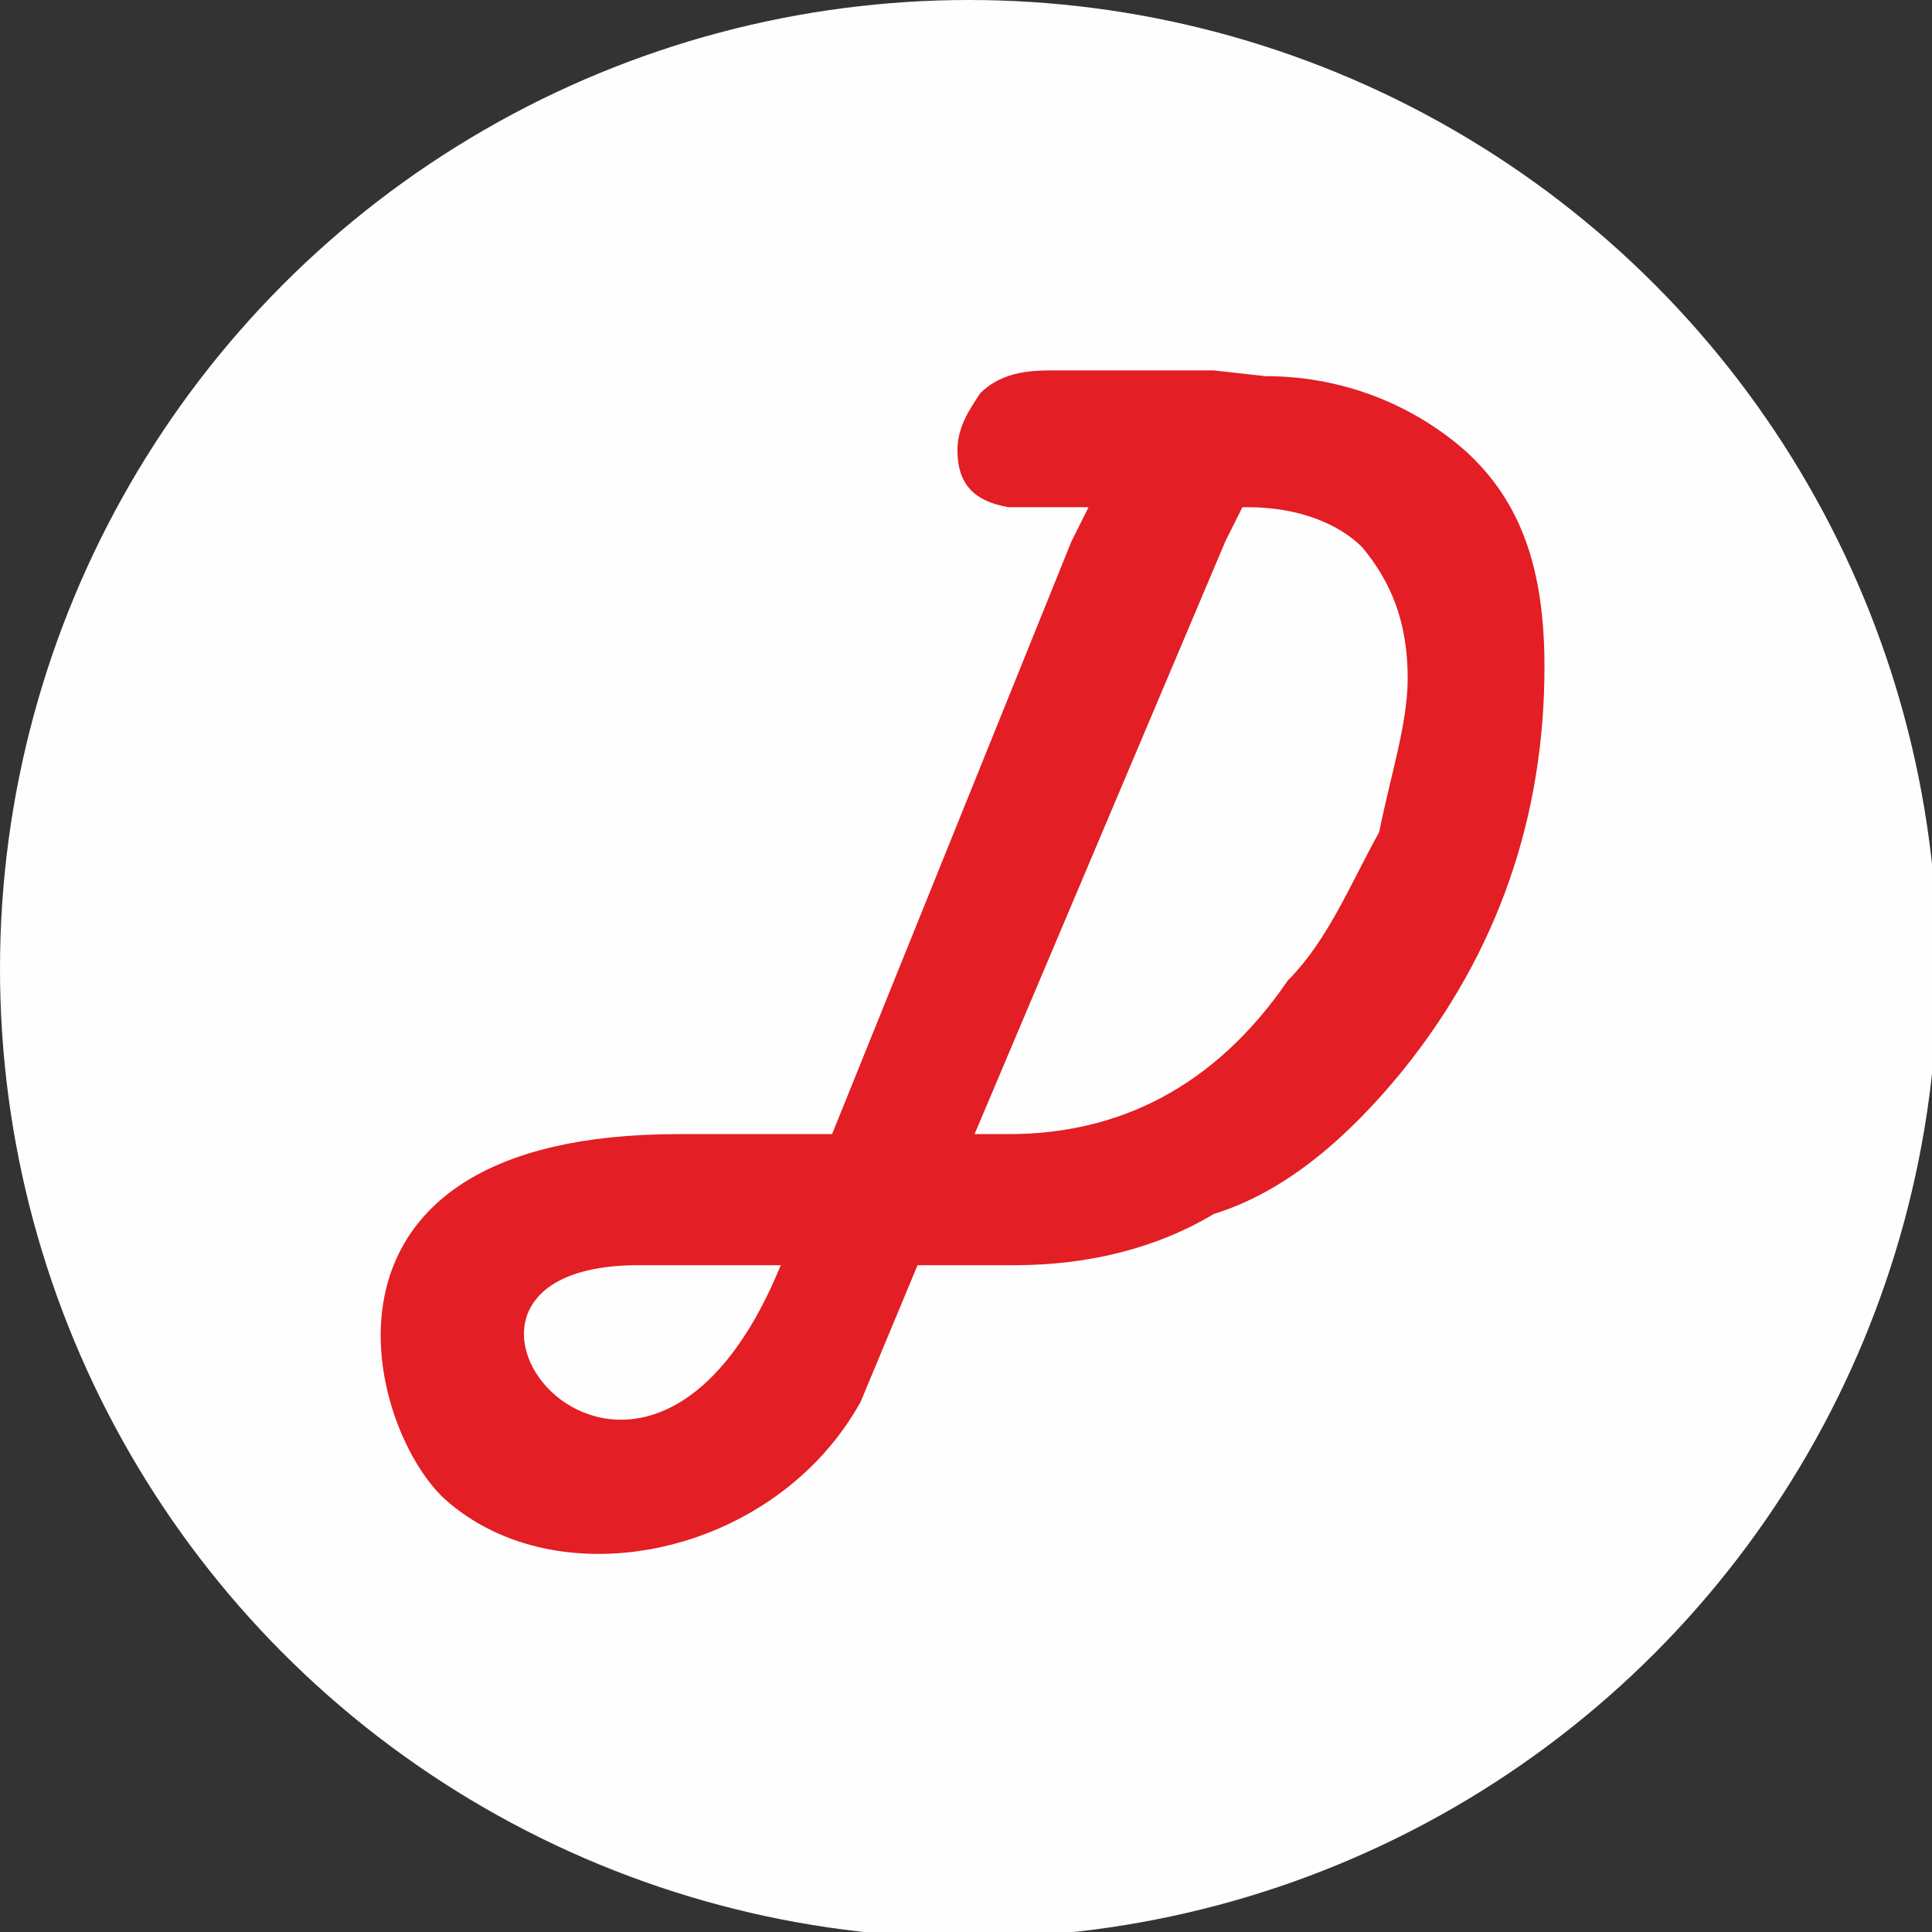
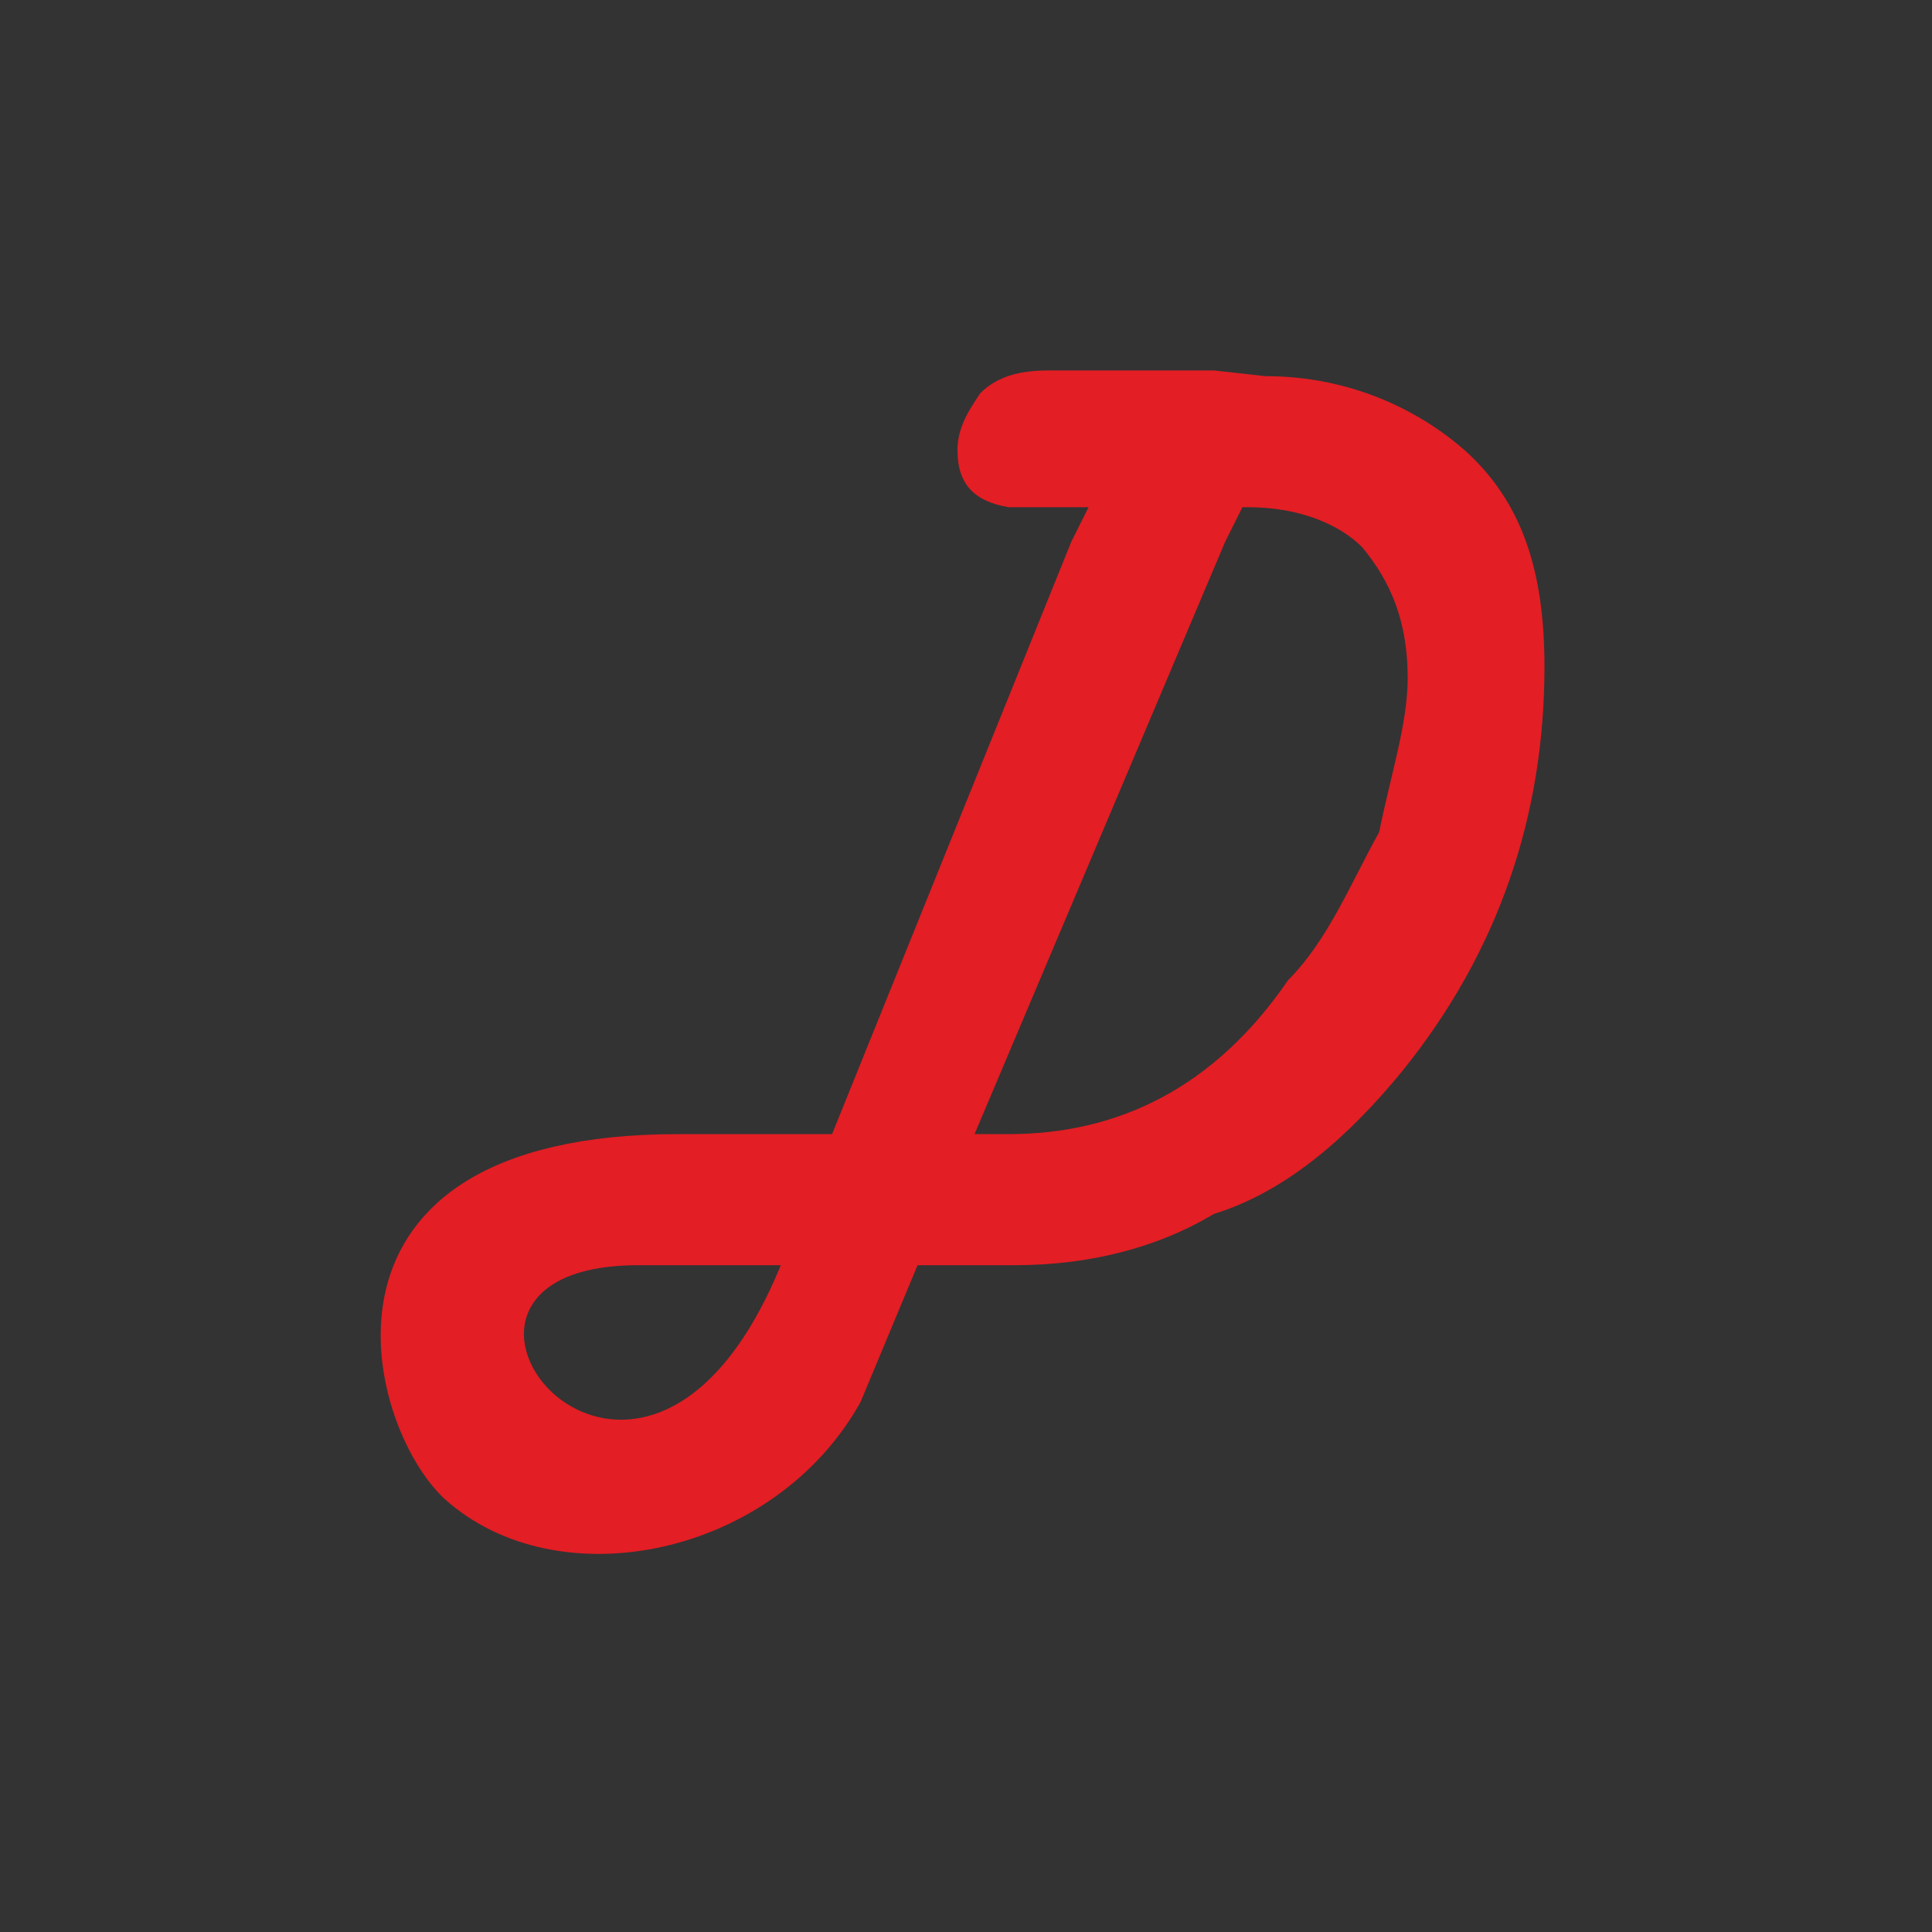
<svg xmlns="http://www.w3.org/2000/svg" xml:space="preserve" width="13.287mm" height="13.287mm" version="1.1" style="shape-rendering:geometricPrecision; text-rendering:geometricPrecision; image-rendering:optimizeQuality; fill-rule:evenodd; clip-rule:evenodd" viewBox="0 0 339 339">
  <rect x="0" y="0" width="339" height="339" fill="#333333" stroke="none" />
  <defs>
    <style type="text/css"> .fil1 {fill:#E31E24} .fil0 {fill:#FEFEFE} </style>
  </defs>
  <g id="Слой_x0020_1">
    <g id="_2590687763536">
-       <circle class="fil0" cx="170" cy="170" r="170" />
-       <path class="fil1" d="M112 222l17 0 8 0c-25,61 -72,0 -25,0zm26 -23l-19 0c-68,0 -55,51 -41,64 20,18 58,10 73,-17l10 -24 3 0 1 0 2 0 3 0 8 0c13,0 25,-3 35,-9 13,-4 24,-14 33,-25 17,-21 25,-45 25,-71 0,-17 -4,-29 -14,-38 -8,-7 -20,-13 -35,-13l-9 -1 -24 0 -4 0 -1 0c-5,0 -9,1 -12,4 -2,3 -4,6 -4,10 0,6 3,9 9,10l1 0 13 0 -3 6 -42 104 -8 0 0 0zm37 0l-3 0 -1 0 44 -104 3 -6 1 0c9,0 16,3 20,7 5,6 8,13 8,23 0,8 -3,17 -5,27 -5,9 -9,19 -16,26 -13,19 -30,27 -49,27l0 0 -2 0 0 0z" />
+       <path class="fil1" d="M112 222l17 0 8 0c-25,61 -72,0 -25,0zm26 -23l-19 0c-68,0 -55,51 -41,64 20,18 58,10 73,-17l10 -24 3 0 1 0 2 0 3 0 8 0c13,0 25,-3 35,-9 13,-4 24,-14 33,-25 17,-21 25,-45 25,-71 0,-17 -4,-29 -14,-38 -8,-7 -20,-13 -35,-13l-9 -1 -24 0 -4 0 -1 0c-5,0 -9,1 -12,4 -2,3 -4,6 -4,10 0,6 3,9 9,10l1 0 13 0 -3 6 -42 104 -8 0 0 0zm37 0l-3 0 -1 0 44 -104 3 -6 1 0c9,0 16,3 20,7 5,6 8,13 8,23 0,8 -3,17 -5,27 -5,9 -9,19 -16,26 -13,19 -30,27 -49,27l0 0 -2 0 0 0" />
    </g>
  </g>
</svg>